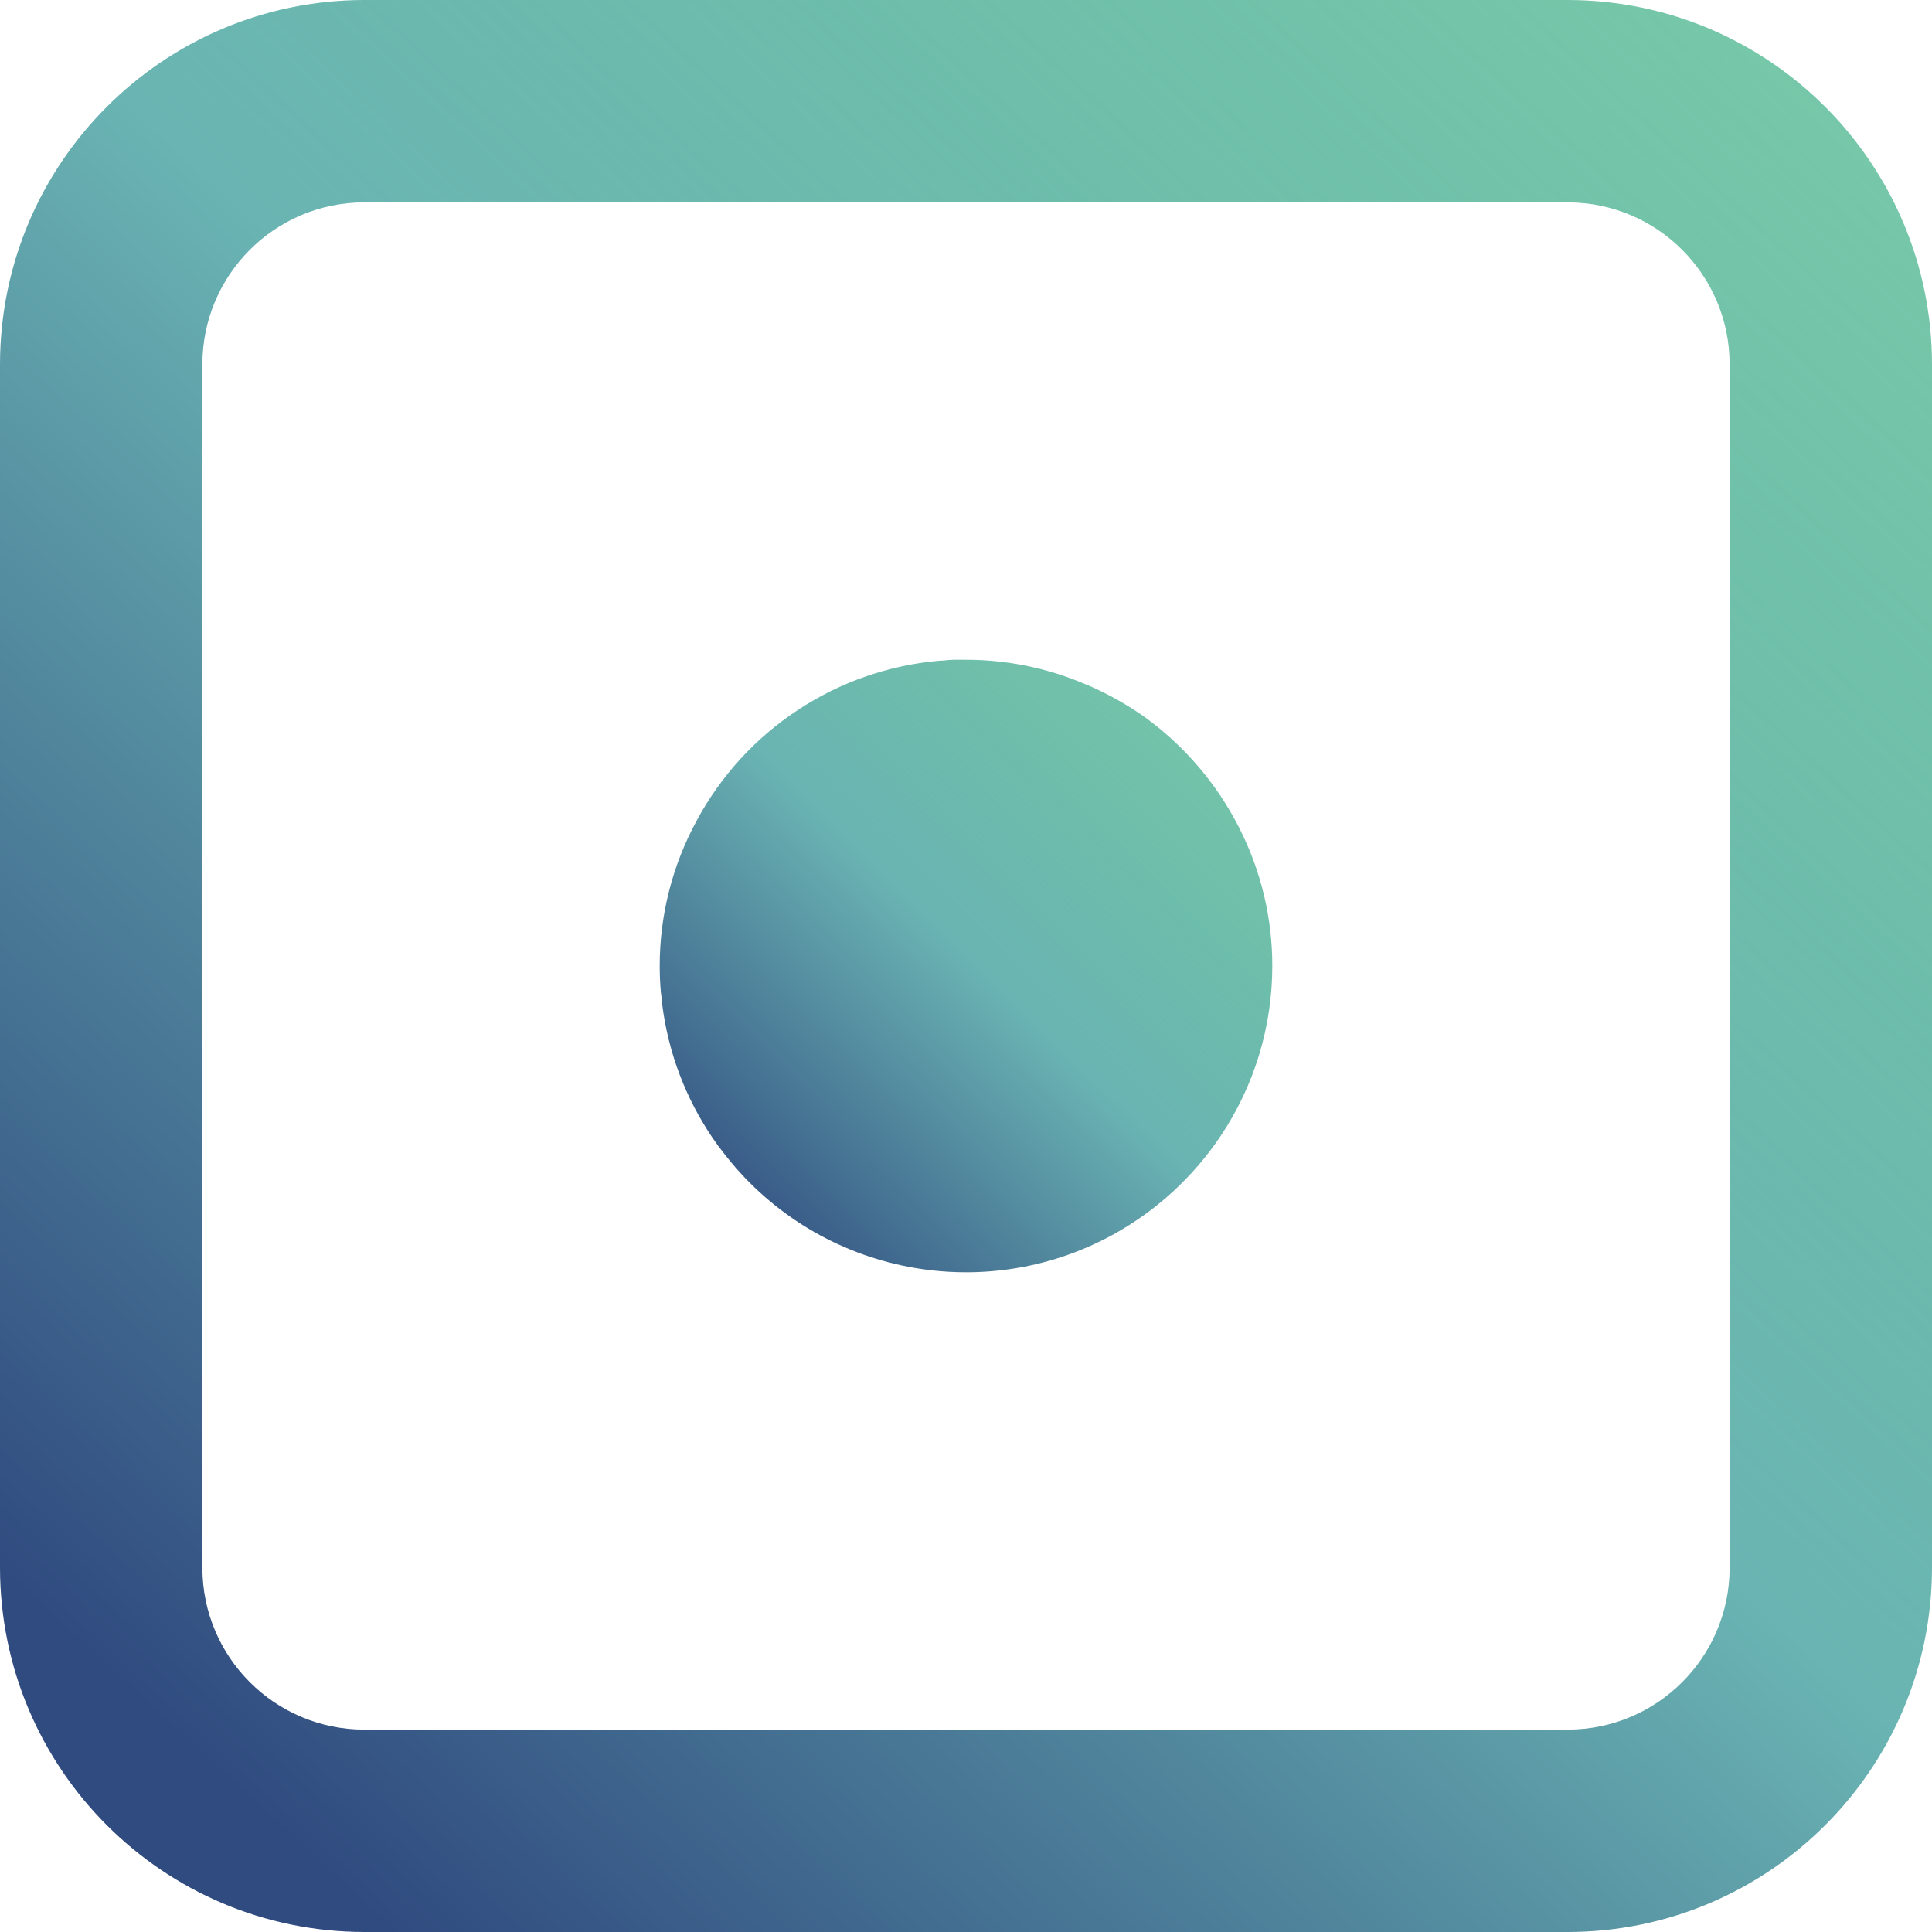
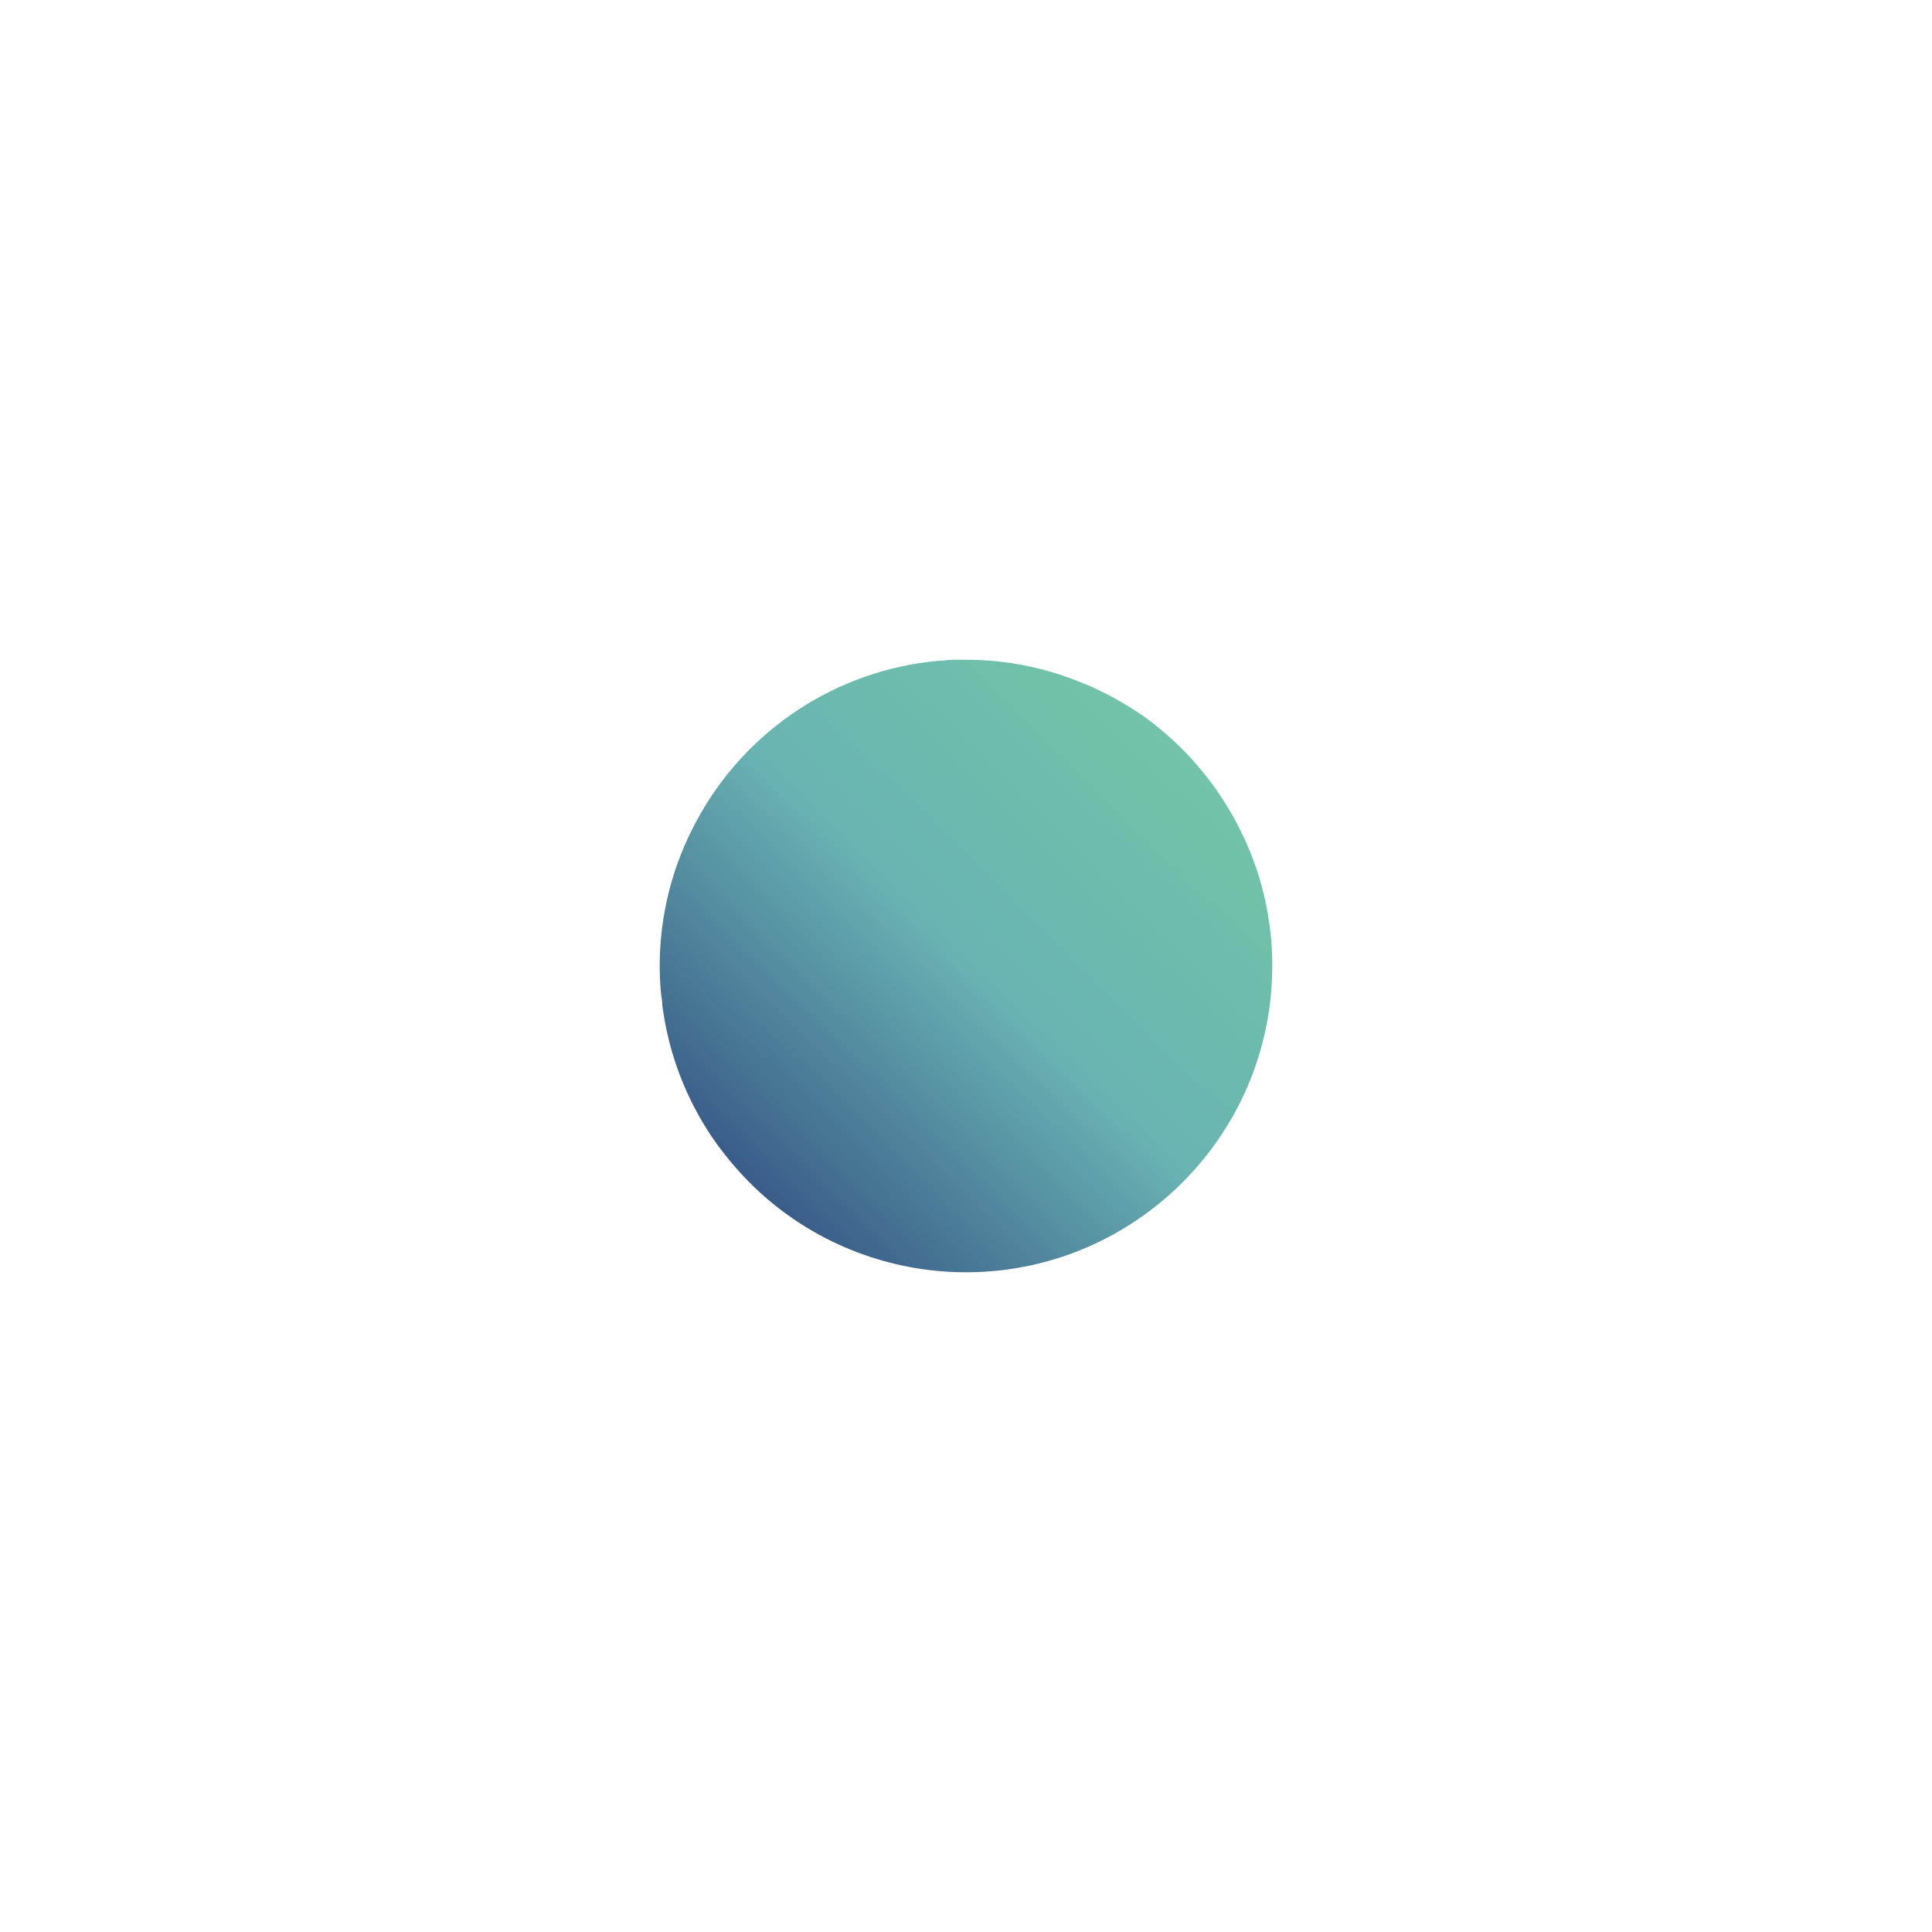
<svg xmlns="http://www.w3.org/2000/svg" width="41px" height="41px" viewBox="0 0 41 41" version="1.1">
  <title>Group 12</title>
  <desc>Created with Sketch.</desc>
  <defs>
    <linearGradient x1="100%" y1="-6.448%" x2="10.645%" y2="90.521%" id="linearGradient-1">
      <stop stop-color="#3AB17F" stop-opacity="0.662" offset="0%" />
      <stop stop-color="#6AB4B3" offset="54.503%" />
      <stop stop-color="#304B80" offset="100%" />
    </linearGradient>
  </defs>
  <g id="Page-1" stroke="none" stroke-width="1" fill="none" fill-rule="evenodd">
    <g id="BB-web-v6" transform="translate(-700, -2569)" fill="url(#linearGradient-1)" fill-rule="nonzero">
      <g id="Group-12" transform="translate(700, 2569)">
-         <path d="M33.272,41 L7.728,41 C3.462,40.994 0.006,37.538 0,33.272 L0,7.728 C0.006,3.462 3.462,0.006 7.728,0 L33.272,0 C37.538,0.006 40.994,3.462 41,7.728 L41,33.272 C40.994,37.538 37.538,40.994 33.272,41 Z M7.728,4.295 C5.833,4.297 4.297,5.833 4.295,7.728 L4.295,33.272 C4.297,35.167 5.833,36.703 7.728,36.705 L33.272,36.705 C35.167,36.703 36.703,35.167 36.705,33.272 L36.705,7.728 C36.703,5.833 35.167,4.297 33.272,4.295 L7.728,4.295 Z" id="Shape" />
-         <path d="M27,20.497 C27.001,21.784 26.619,23.041 25.903,24.109 C25.322,24.976 24.543,25.691 23.63,26.195 C20.802,27.751 17.262,26.994 15.318,24.417 L15.24,24.316 L15.114,24.137 C14.548,23.299 14.185,22.34 14.056,21.337 C14.056,21.245 14.034,21.152 14.025,21.057 C14.008,20.872 14,20.685 14,20.497 C14,19.421 14.269,18.362 14.784,17.417 C15.819,15.488 17.757,14.212 19.937,14.021 C20.03,14.021 20.122,14.004 20.217,14.001 C20.312,13.998 20.402,14.001 20.497,14.001 C21.363,14 22.22,14.174 23.017,14.514 C23.112,14.55 23.204,14.592 23.297,14.637 C23.639,14.798 23.966,14.989 24.276,15.205 C25.126,15.817 25.817,16.624 26.292,17.557 C26.758,18.467 27.001,19.475 27,20.497 L27,20.497 Z" id="Path" />
+         <path d="M27,20.497 C27.001,21.784 26.619,23.041 25.903,24.109 C25.322,24.976 24.543,25.691 23.63,26.195 C20.802,27.751 17.262,26.994 15.318,24.417 L15.24,24.316 L15.114,24.137 C14.548,23.299 14.185,22.34 14.056,21.337 C14.056,21.245 14.034,21.152 14.025,21.057 C14.008,20.872 14,20.685 14,20.497 C14,19.421 14.269,18.362 14.784,17.417 C15.819,15.488 17.757,14.212 19.937,14.021 C20.03,14.021 20.122,14.004 20.217,14.001 C20.312,13.998 20.402,14.001 20.497,14.001 C21.363,14 22.22,14.174 23.017,14.514 C23.112,14.55 23.204,14.592 23.297,14.637 C23.639,14.798 23.966,14.989 24.276,15.205 C25.126,15.817 25.817,16.624 26.292,17.557 C26.758,18.467 27.001,19.475 27,20.497 L27,20.497 " id="Path" />
      </g>
    </g>
  </g>
</svg>